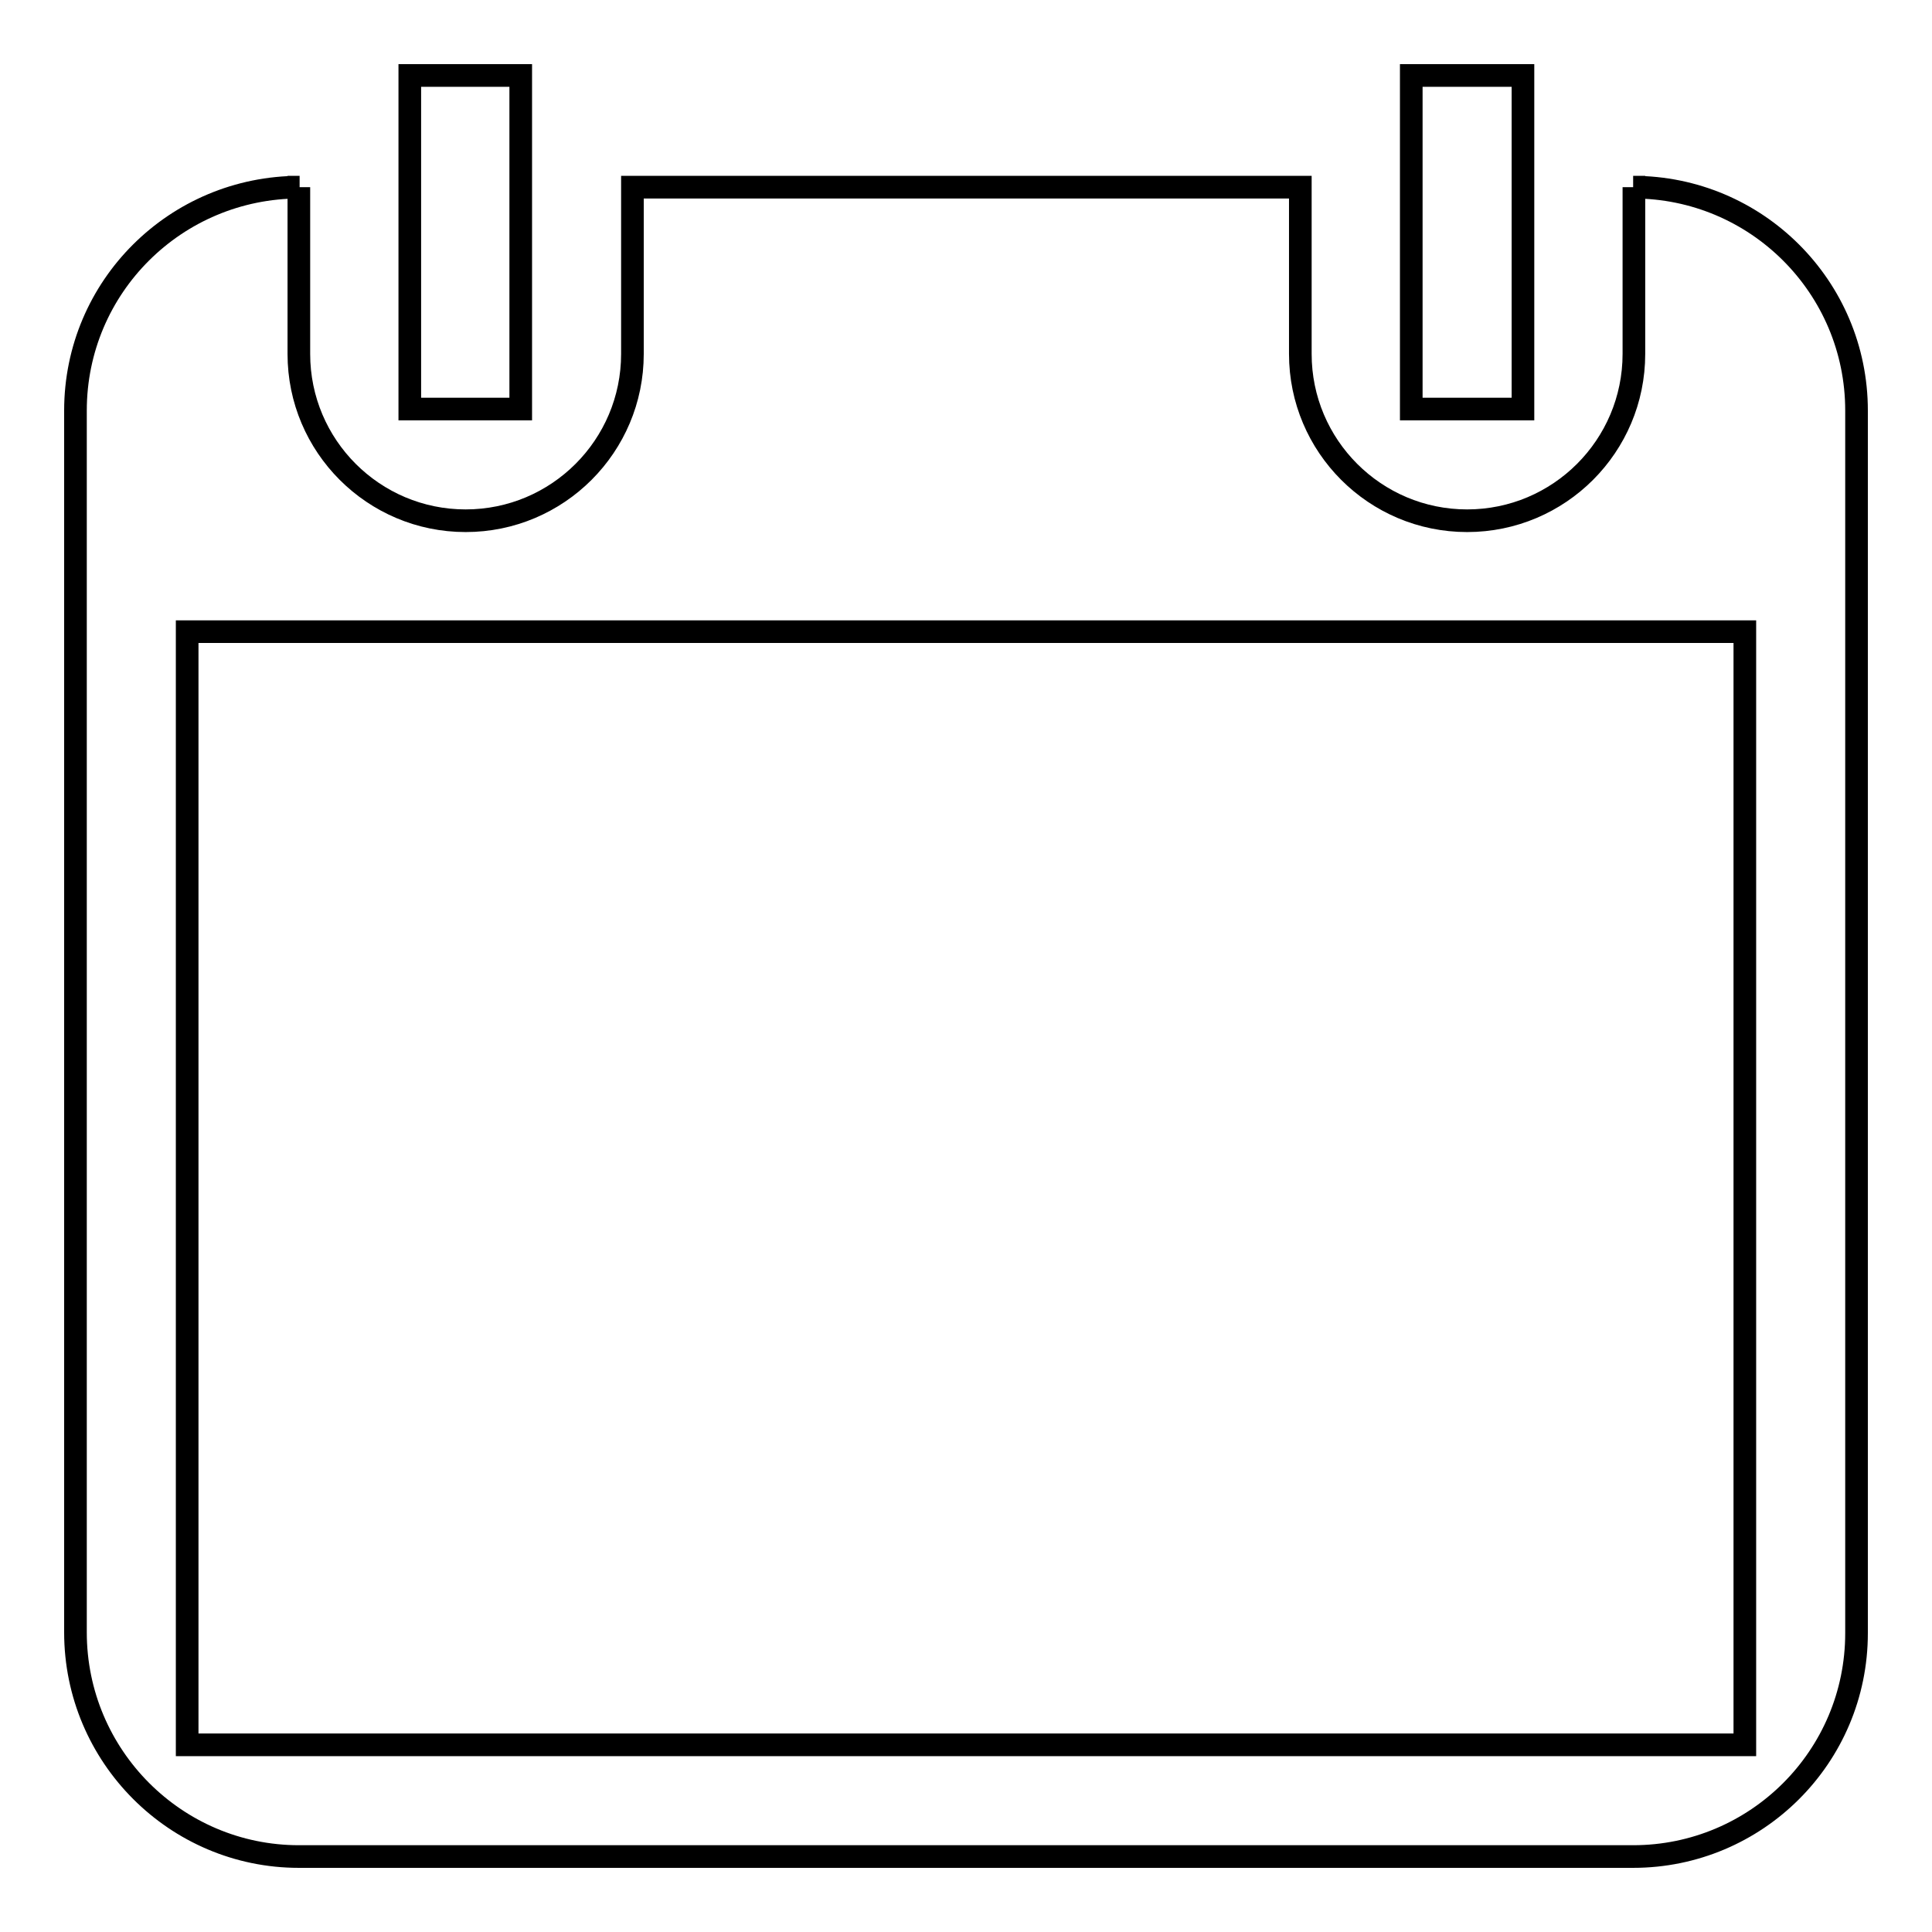
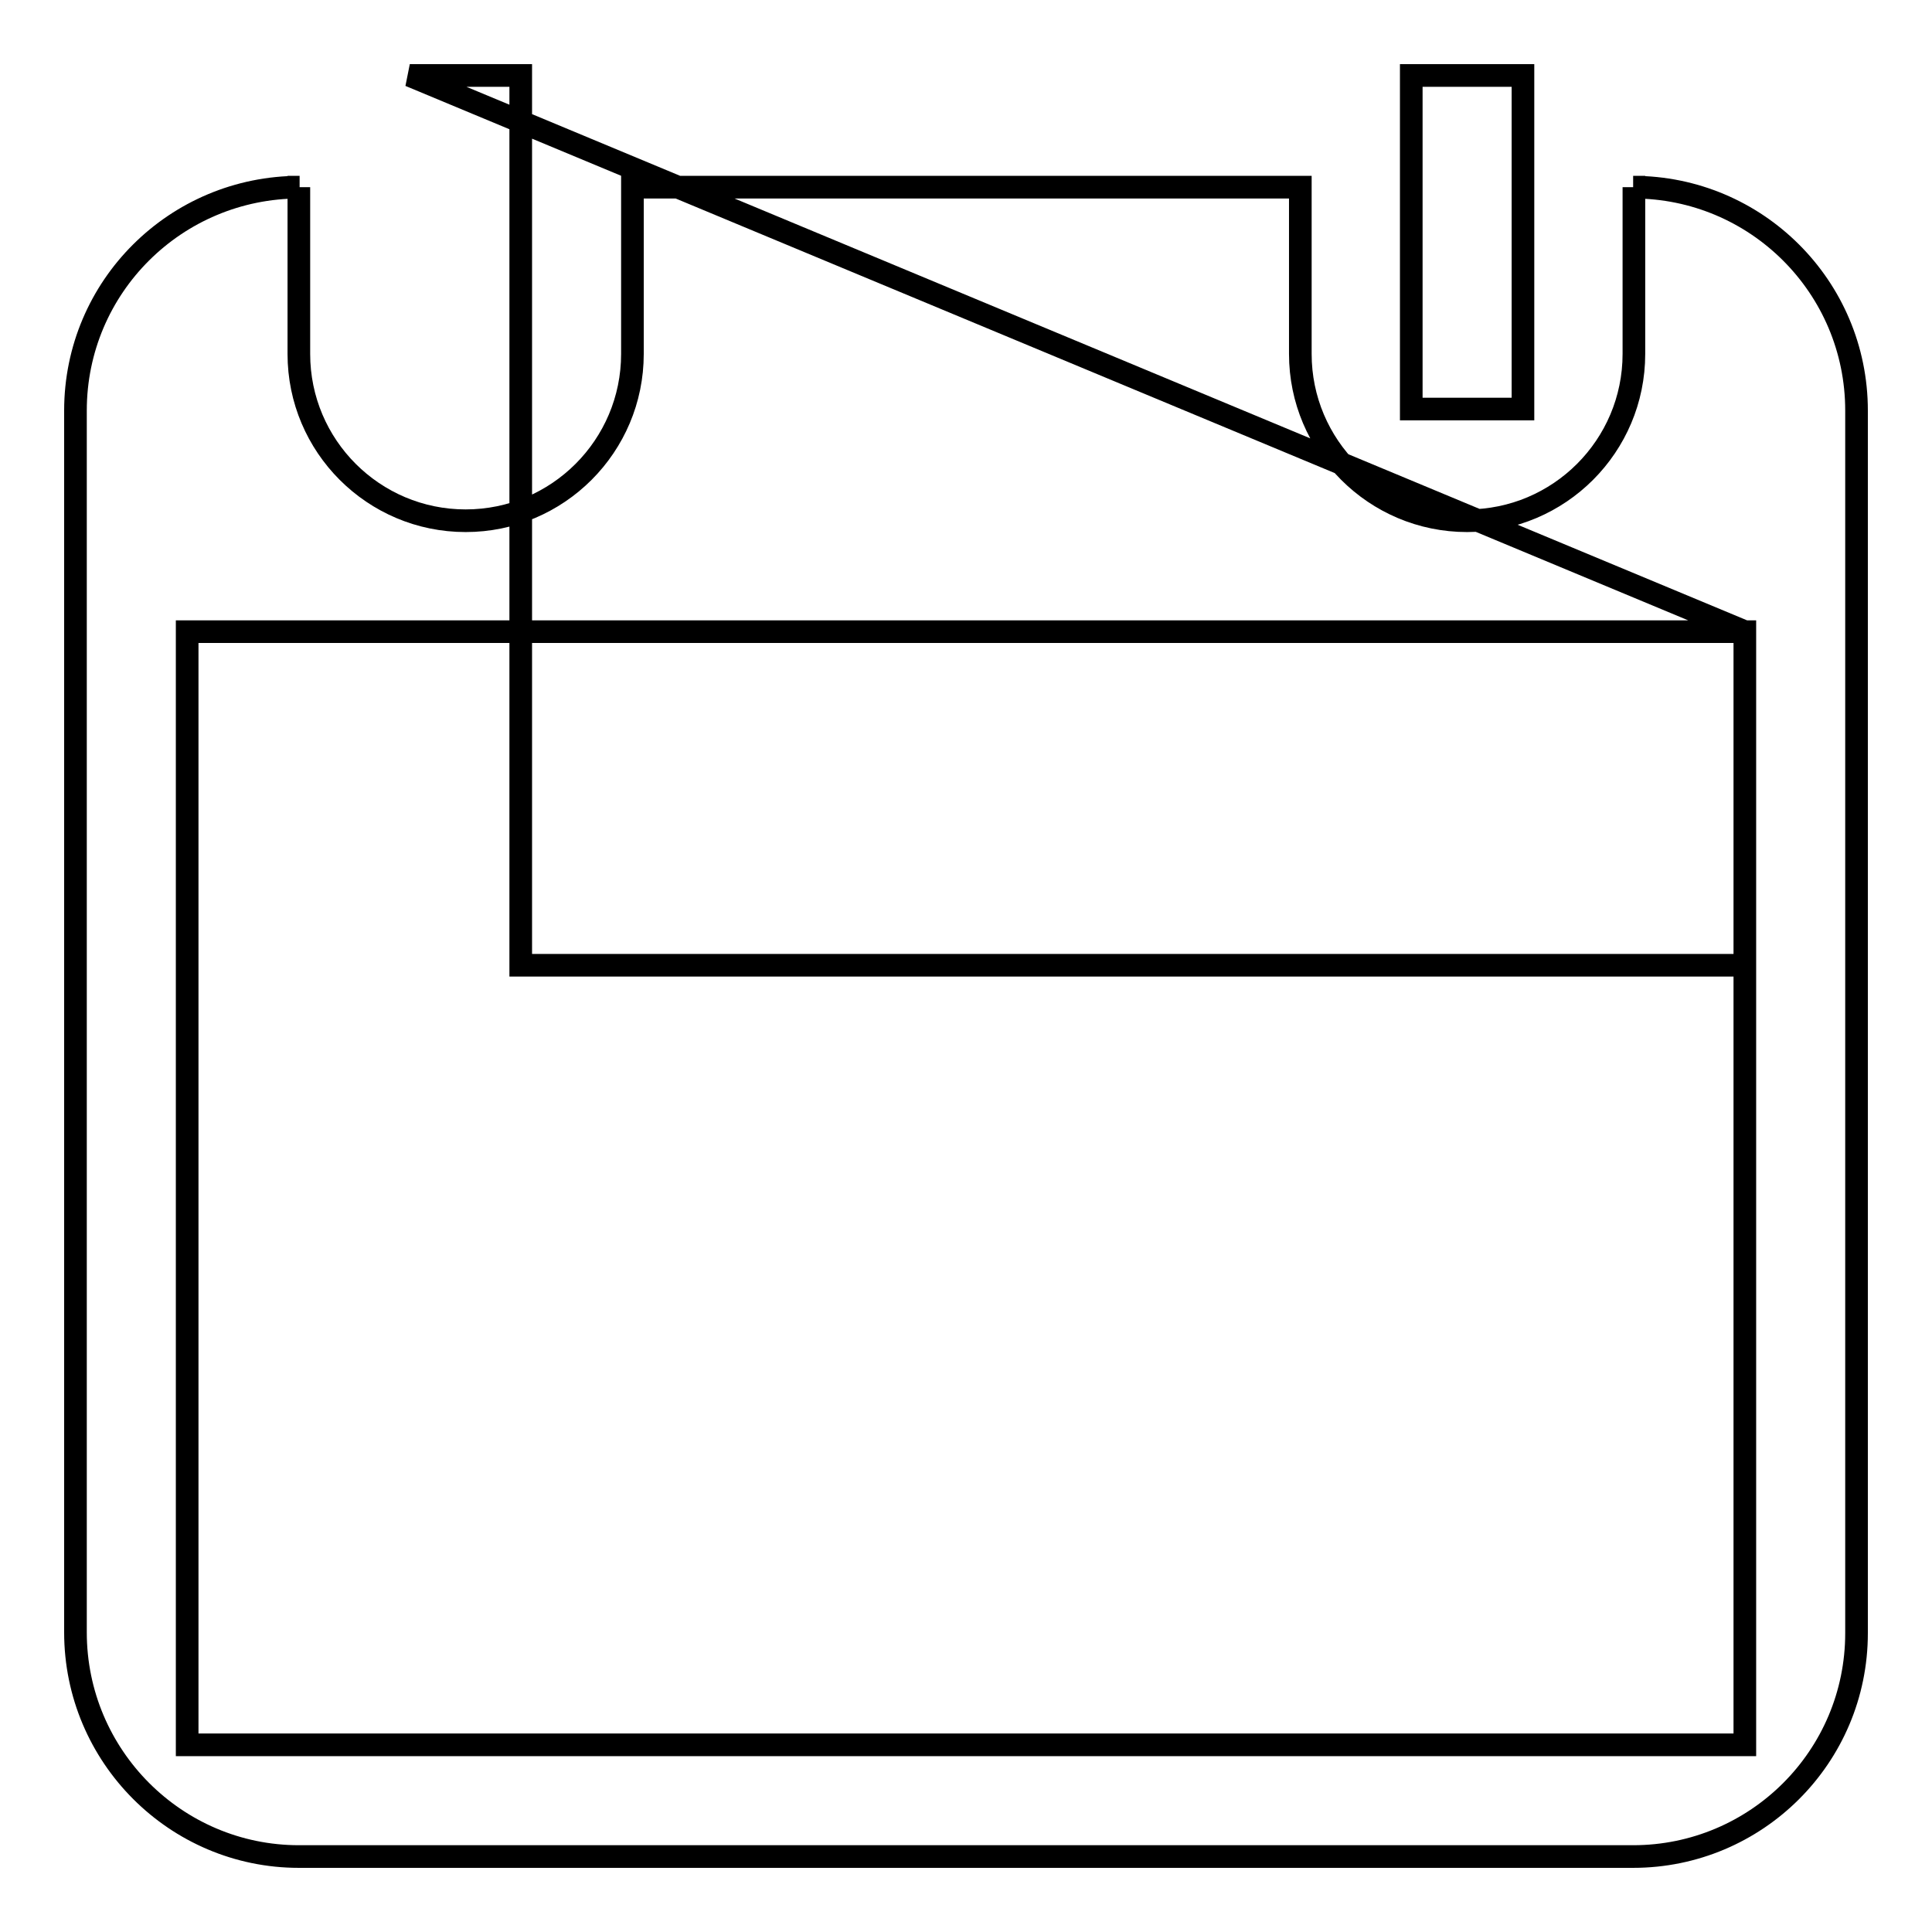
<svg xmlns="http://www.w3.org/2000/svg" version="1.1" x="0px" y="0px" viewBox="0 0 256 256" enable-background="new 0 0 256 256" xml:space="preserve">
  <g>
    <g>
-       <path stroke-width="3" fill-opacity="0" stroke="#000000" d="M216.4,246c16.3,0,29.6-13.2,29.6-29.6v-162c0-16.4-13.3-29.6-29.6-29.6h0.1v22.1c0,12.2-9.9,22.1-22.1,22.1c-12.2,0-22.1-9.9-22.1-22.1V24.8H83.8v22.1c0,12.2-9.9,22.1-22.1,22.1s-22.1-9.9-22.1-22.1V24.8h0.1C23.3,24.8,10,38,10,54.4v161.9c0,16.4,13.3,29.7,29.6,29.7H216.4L216.4,246z M231.2,83.7v147.5H24.8V83.7H231.2z M54.3,10v44.2H69V10H54.3z M187,10v44.2h14.8V10H187z" />
+       <path stroke-width="3" fill-opacity="0" stroke="#000000" d="M216.4,246c16.3,0,29.6-13.2,29.6-29.6v-162c0-16.4-13.3-29.6-29.6-29.6h0.1v22.1c0,12.2-9.9,22.1-22.1,22.1c-12.2,0-22.1-9.9-22.1-22.1V24.8H83.8v22.1c0,12.2-9.9,22.1-22.1,22.1s-22.1-9.9-22.1-22.1V24.8h0.1C23.3,24.8,10,38,10,54.4v161.9c0,16.4,13.3,29.7,29.6,29.7H216.4L216.4,246z M231.2,83.7v147.5H24.8V83.7H231.2z v44.2H69V10H54.3z M187,10v44.2h14.8V10H187z" />
    </g>
  </g>
</svg>